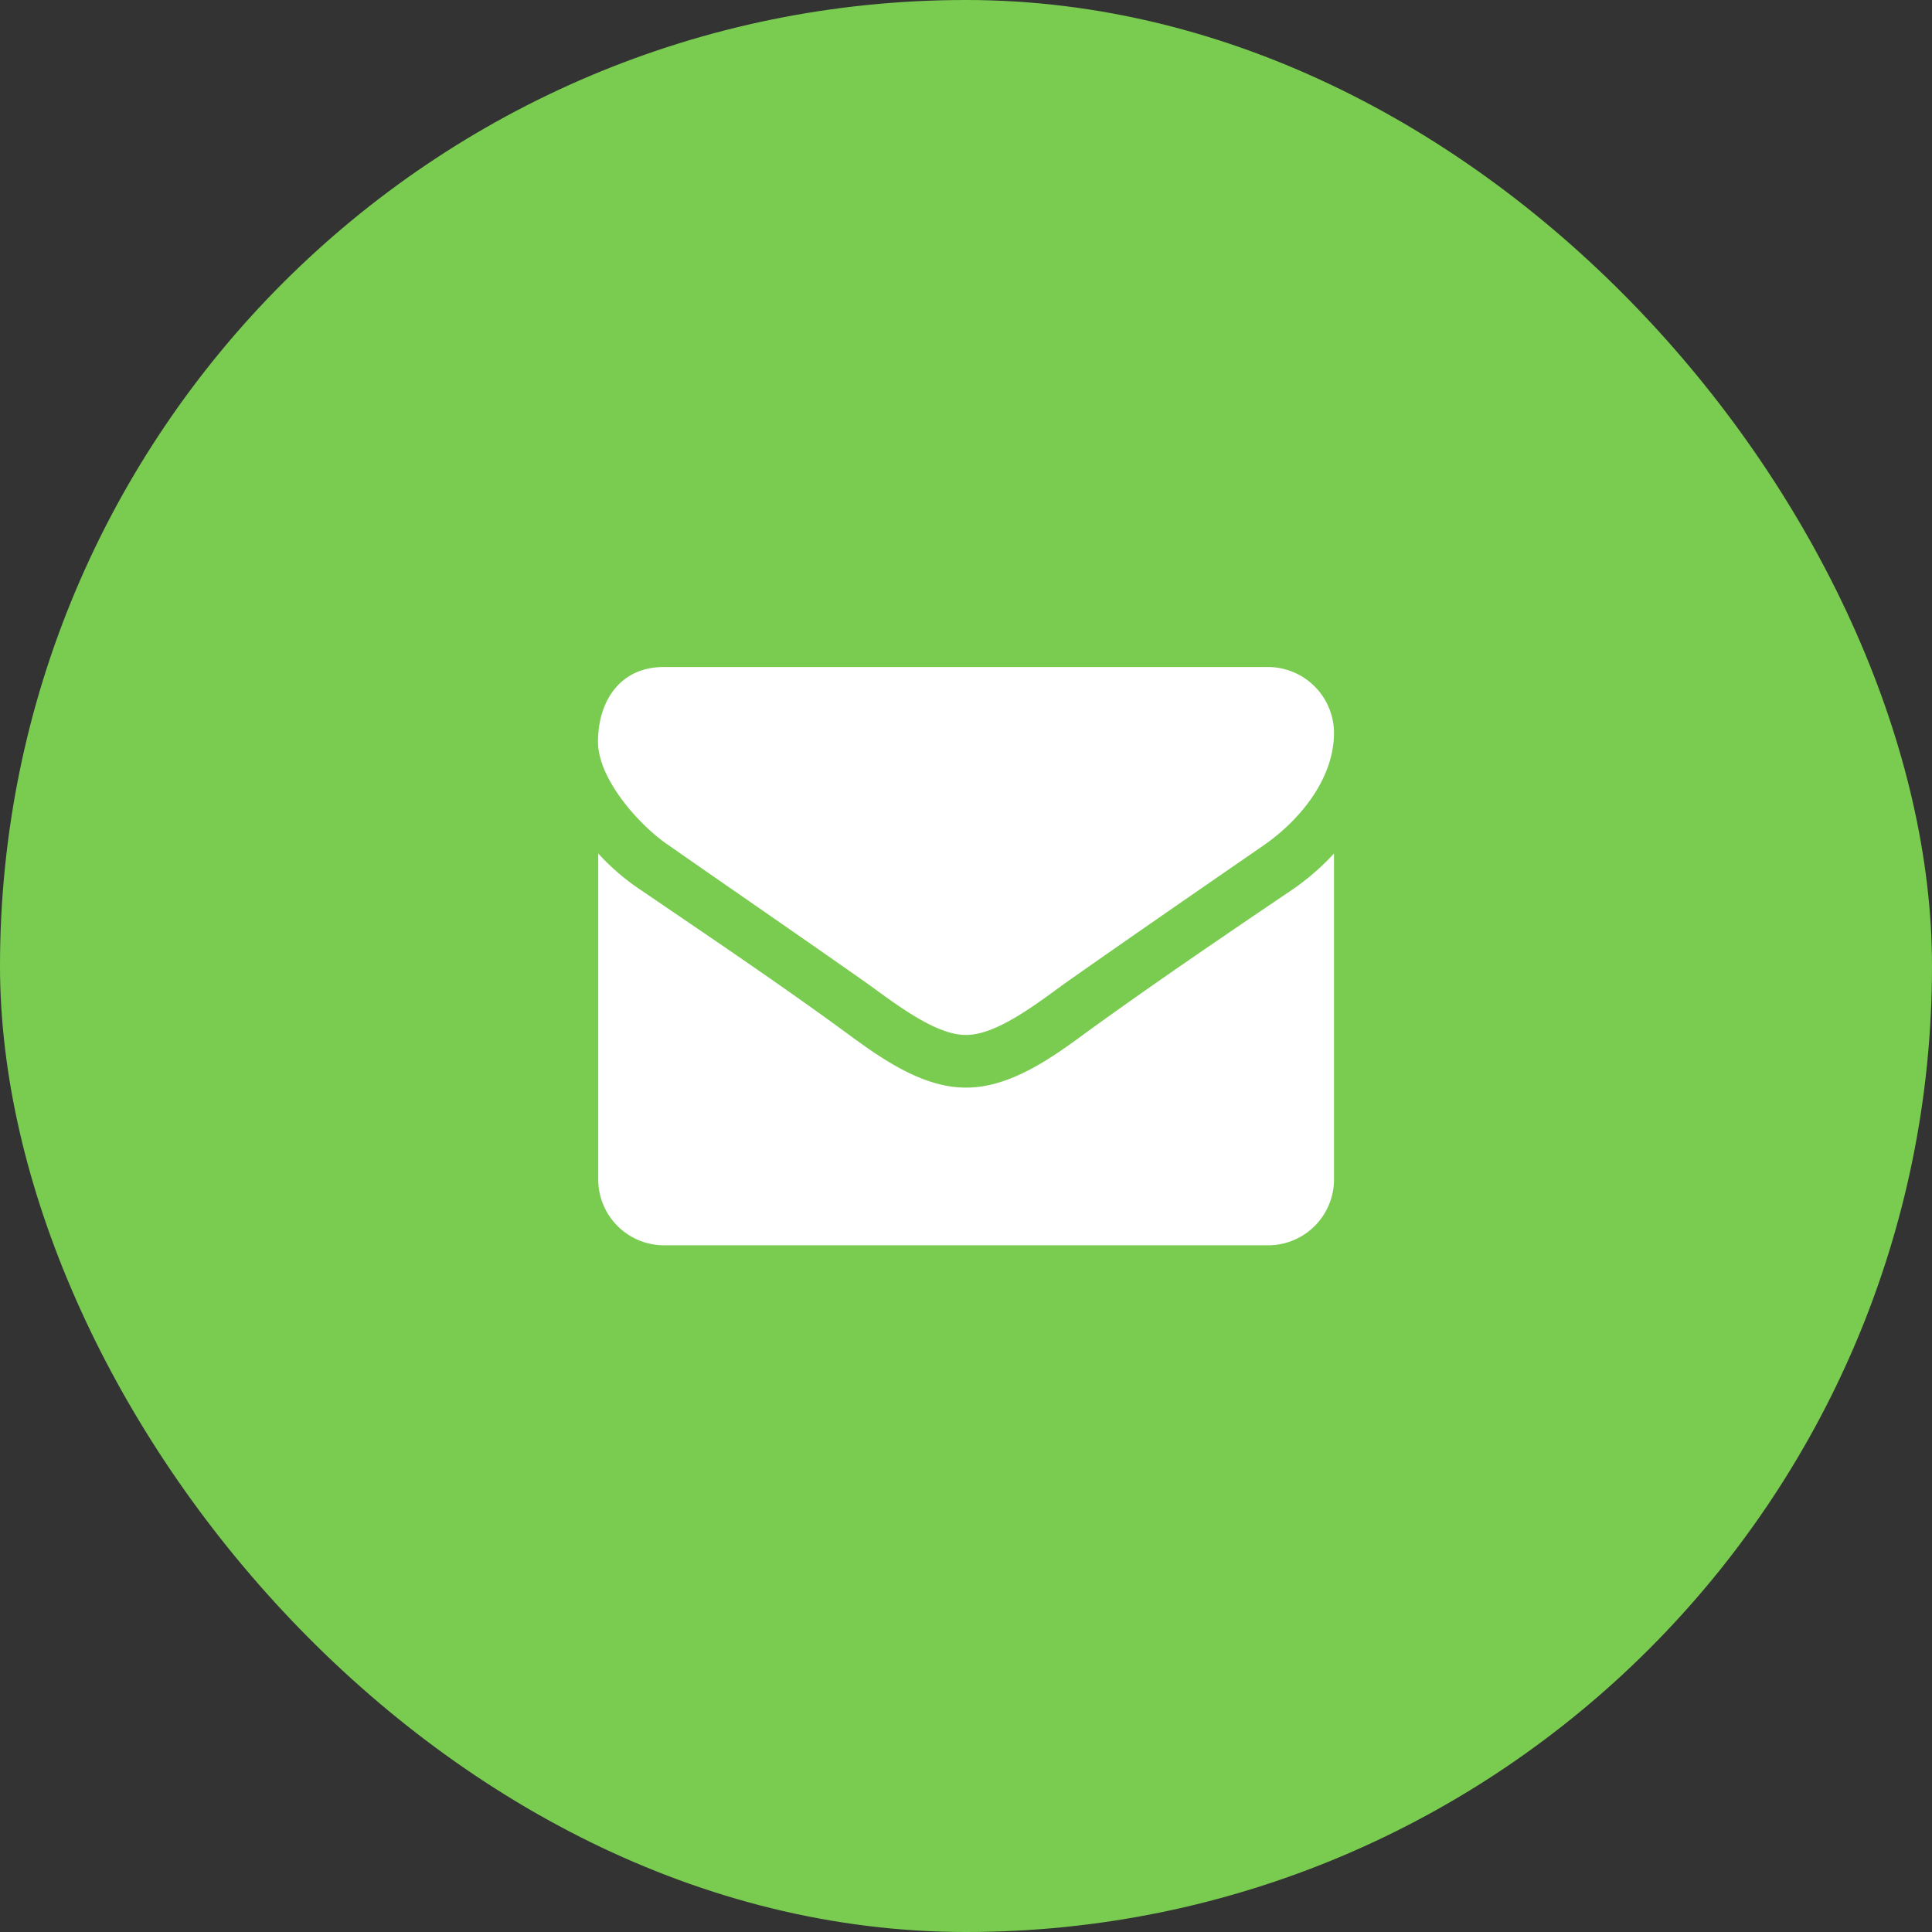
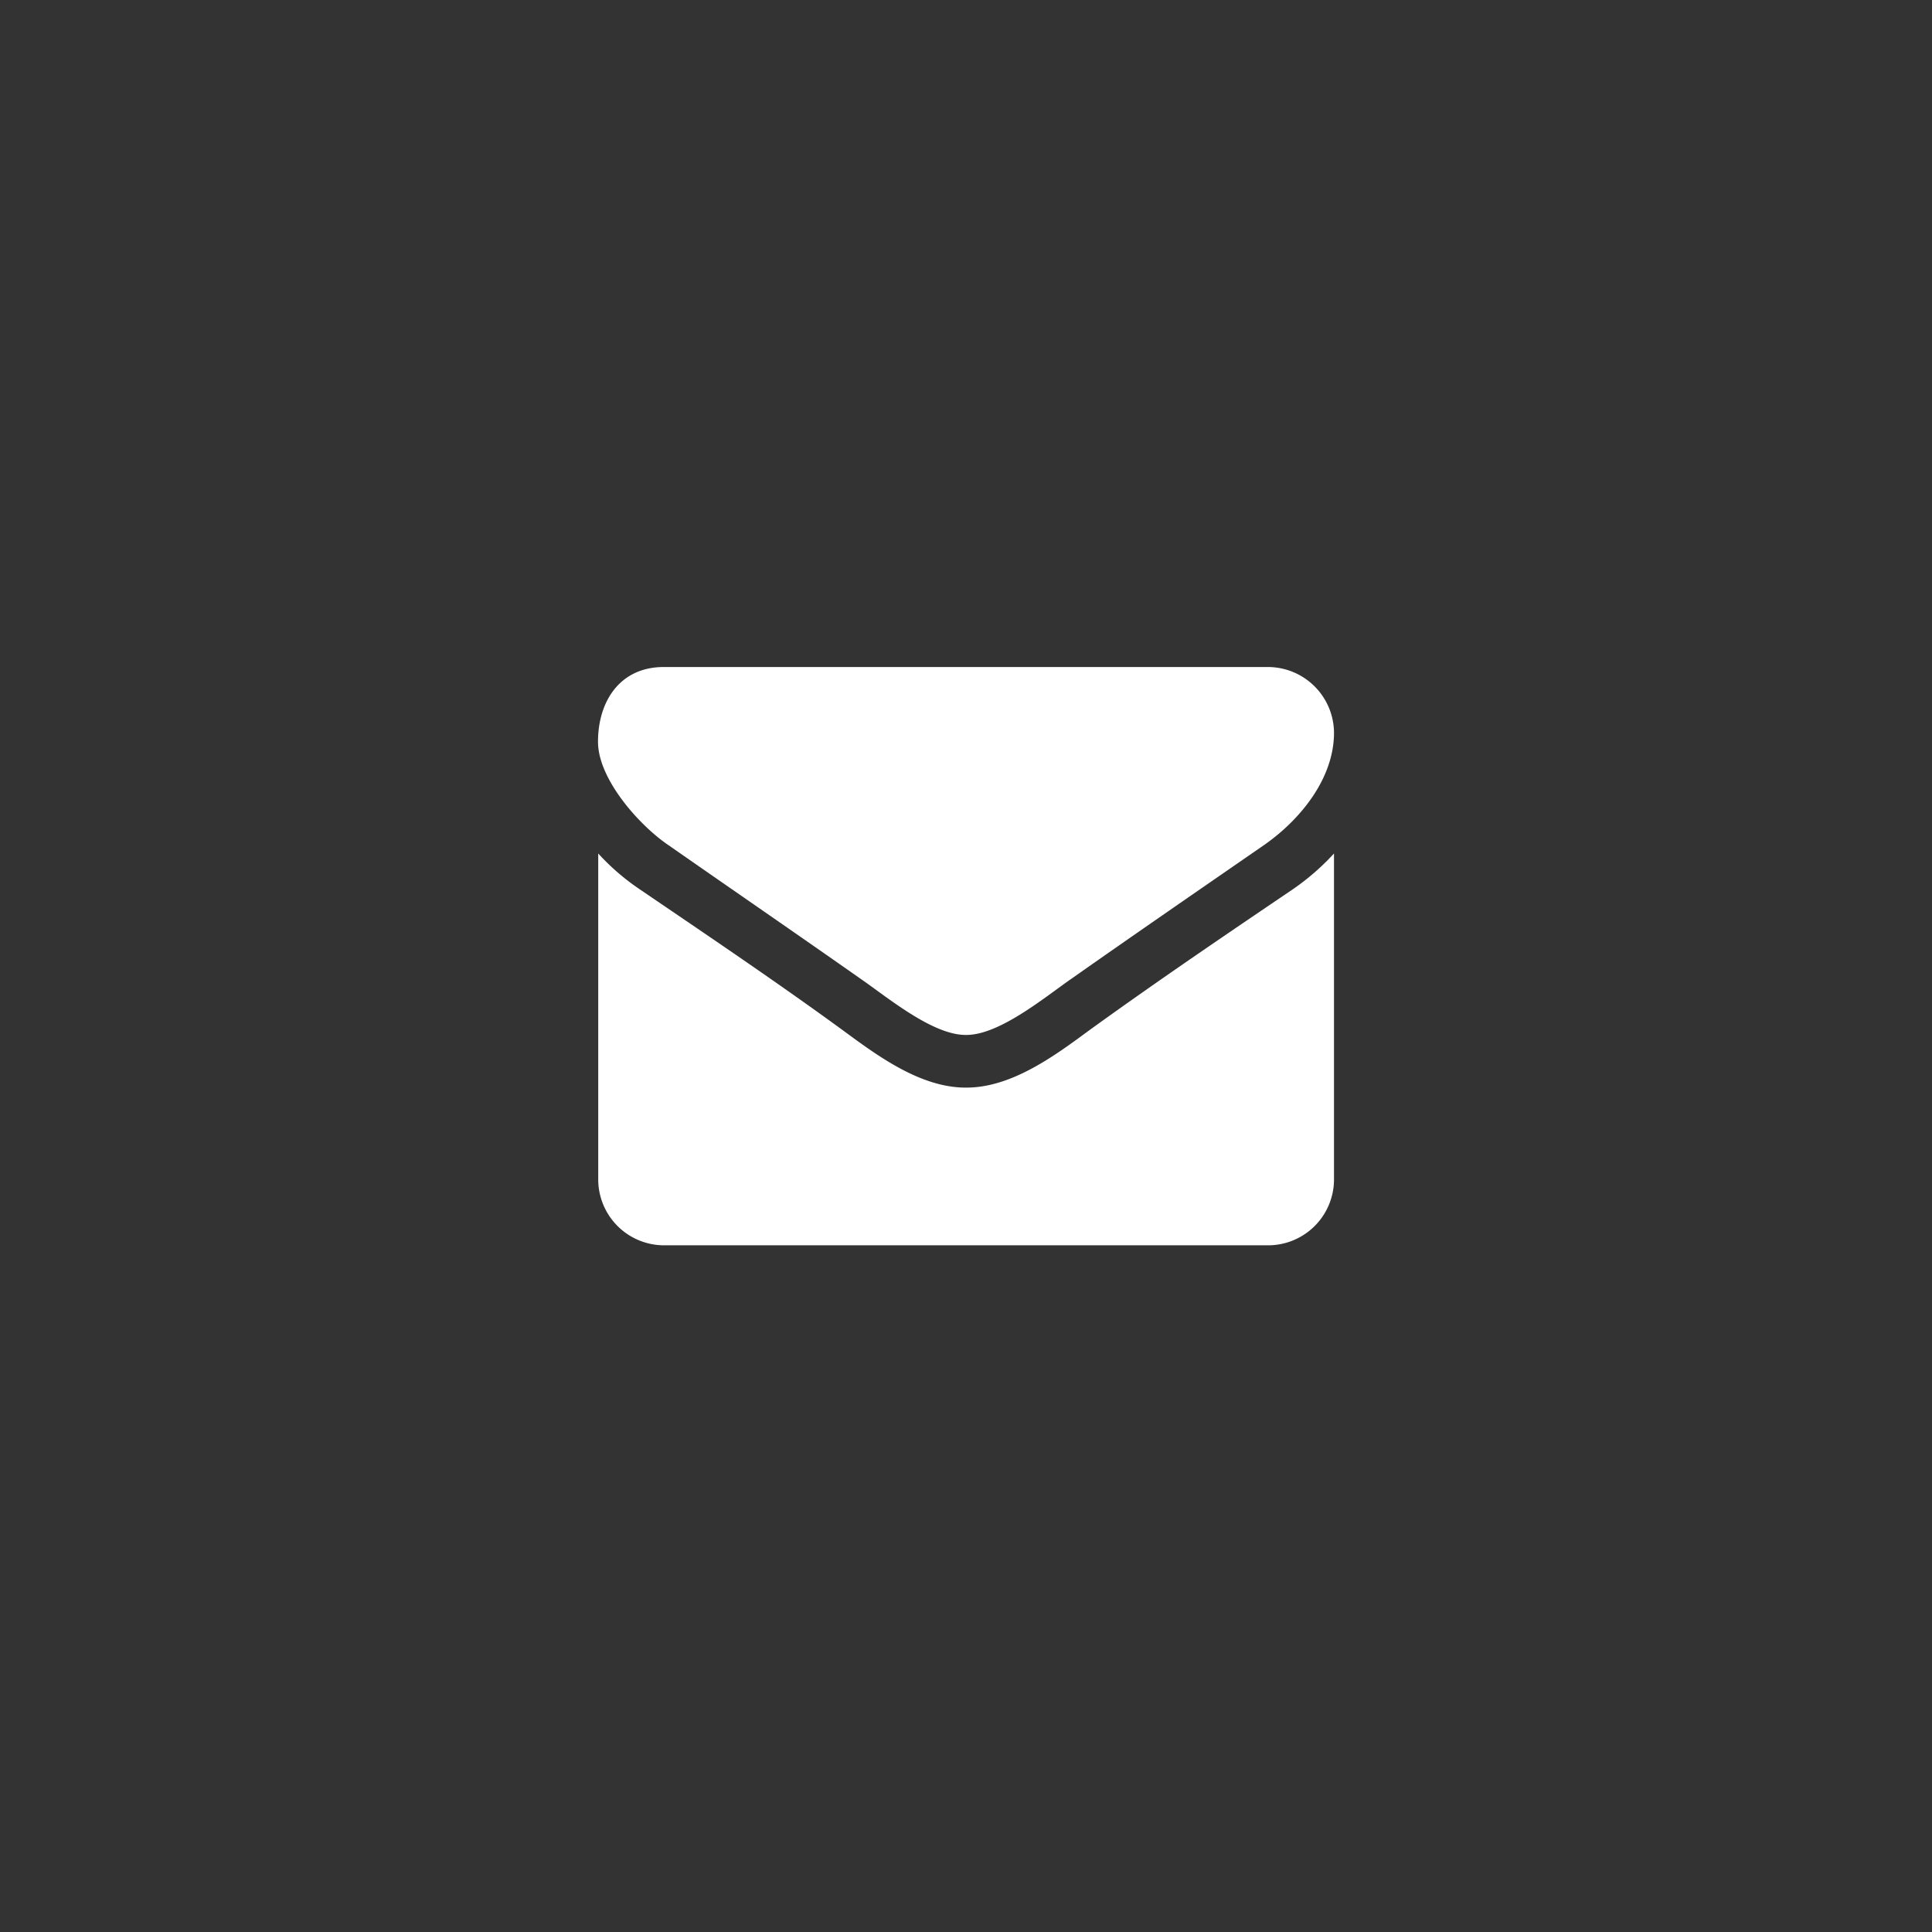
<svg xmlns="http://www.w3.org/2000/svg" width="84" height="84" viewBox="0 0 84 84">
  <rect x="0" y="0" width="84" height="84" fill="#333333" stroke="none" />
  <g id="お問い合わせバナー" transform="translate(-1820 -18)">
-     <rect id="長方形_1630" data-name="長方形 1630" width="84" height="84" rx="42" transform="translate(1820 18)" fill="#7acc51" />
    <g id="アイコン-メール" transform="translate(1846 47)">
      <path id="パス_427" data-name="パス 427" d="M-.5-38.321a10.518,10.518,0,0,1-1.786,1.554c-2.982,2.018-5.982,4.054-8.893,6.161-1.5,1.107-3.357,2.464-5.3,2.464h-.036c-1.946,0-3.8-1.357-5.3-2.464-2.911-2.125-5.911-4.143-8.875-6.161a9.986,9.986,0,0,1-1.8-1.554v14.179a2.866,2.866,0,0,0,2.857,2.857H-3.357A2.866,2.866,0,0,0-.5-24.143Zm0-5.25a2.877,2.877,0,0,0-2.857-2.857H-29.643c-1.911,0-2.857,1.5-2.857,3.25,0,1.625,1.8,3.643,3.071,4.5,2.768,1.929,5.571,3.857,8.339,5.8,1.161.8,3.125,2.446,4.571,2.446h.036c1.446,0,3.411-1.643,4.571-2.446,2.768-1.946,5.571-3.875,8.357-5.8C-1.982-39.768-.5-41.571-.5-43.571Z" transform="translate(32.5 46.429)" fill="#fff" />
    </g>
  </g>
</svg>